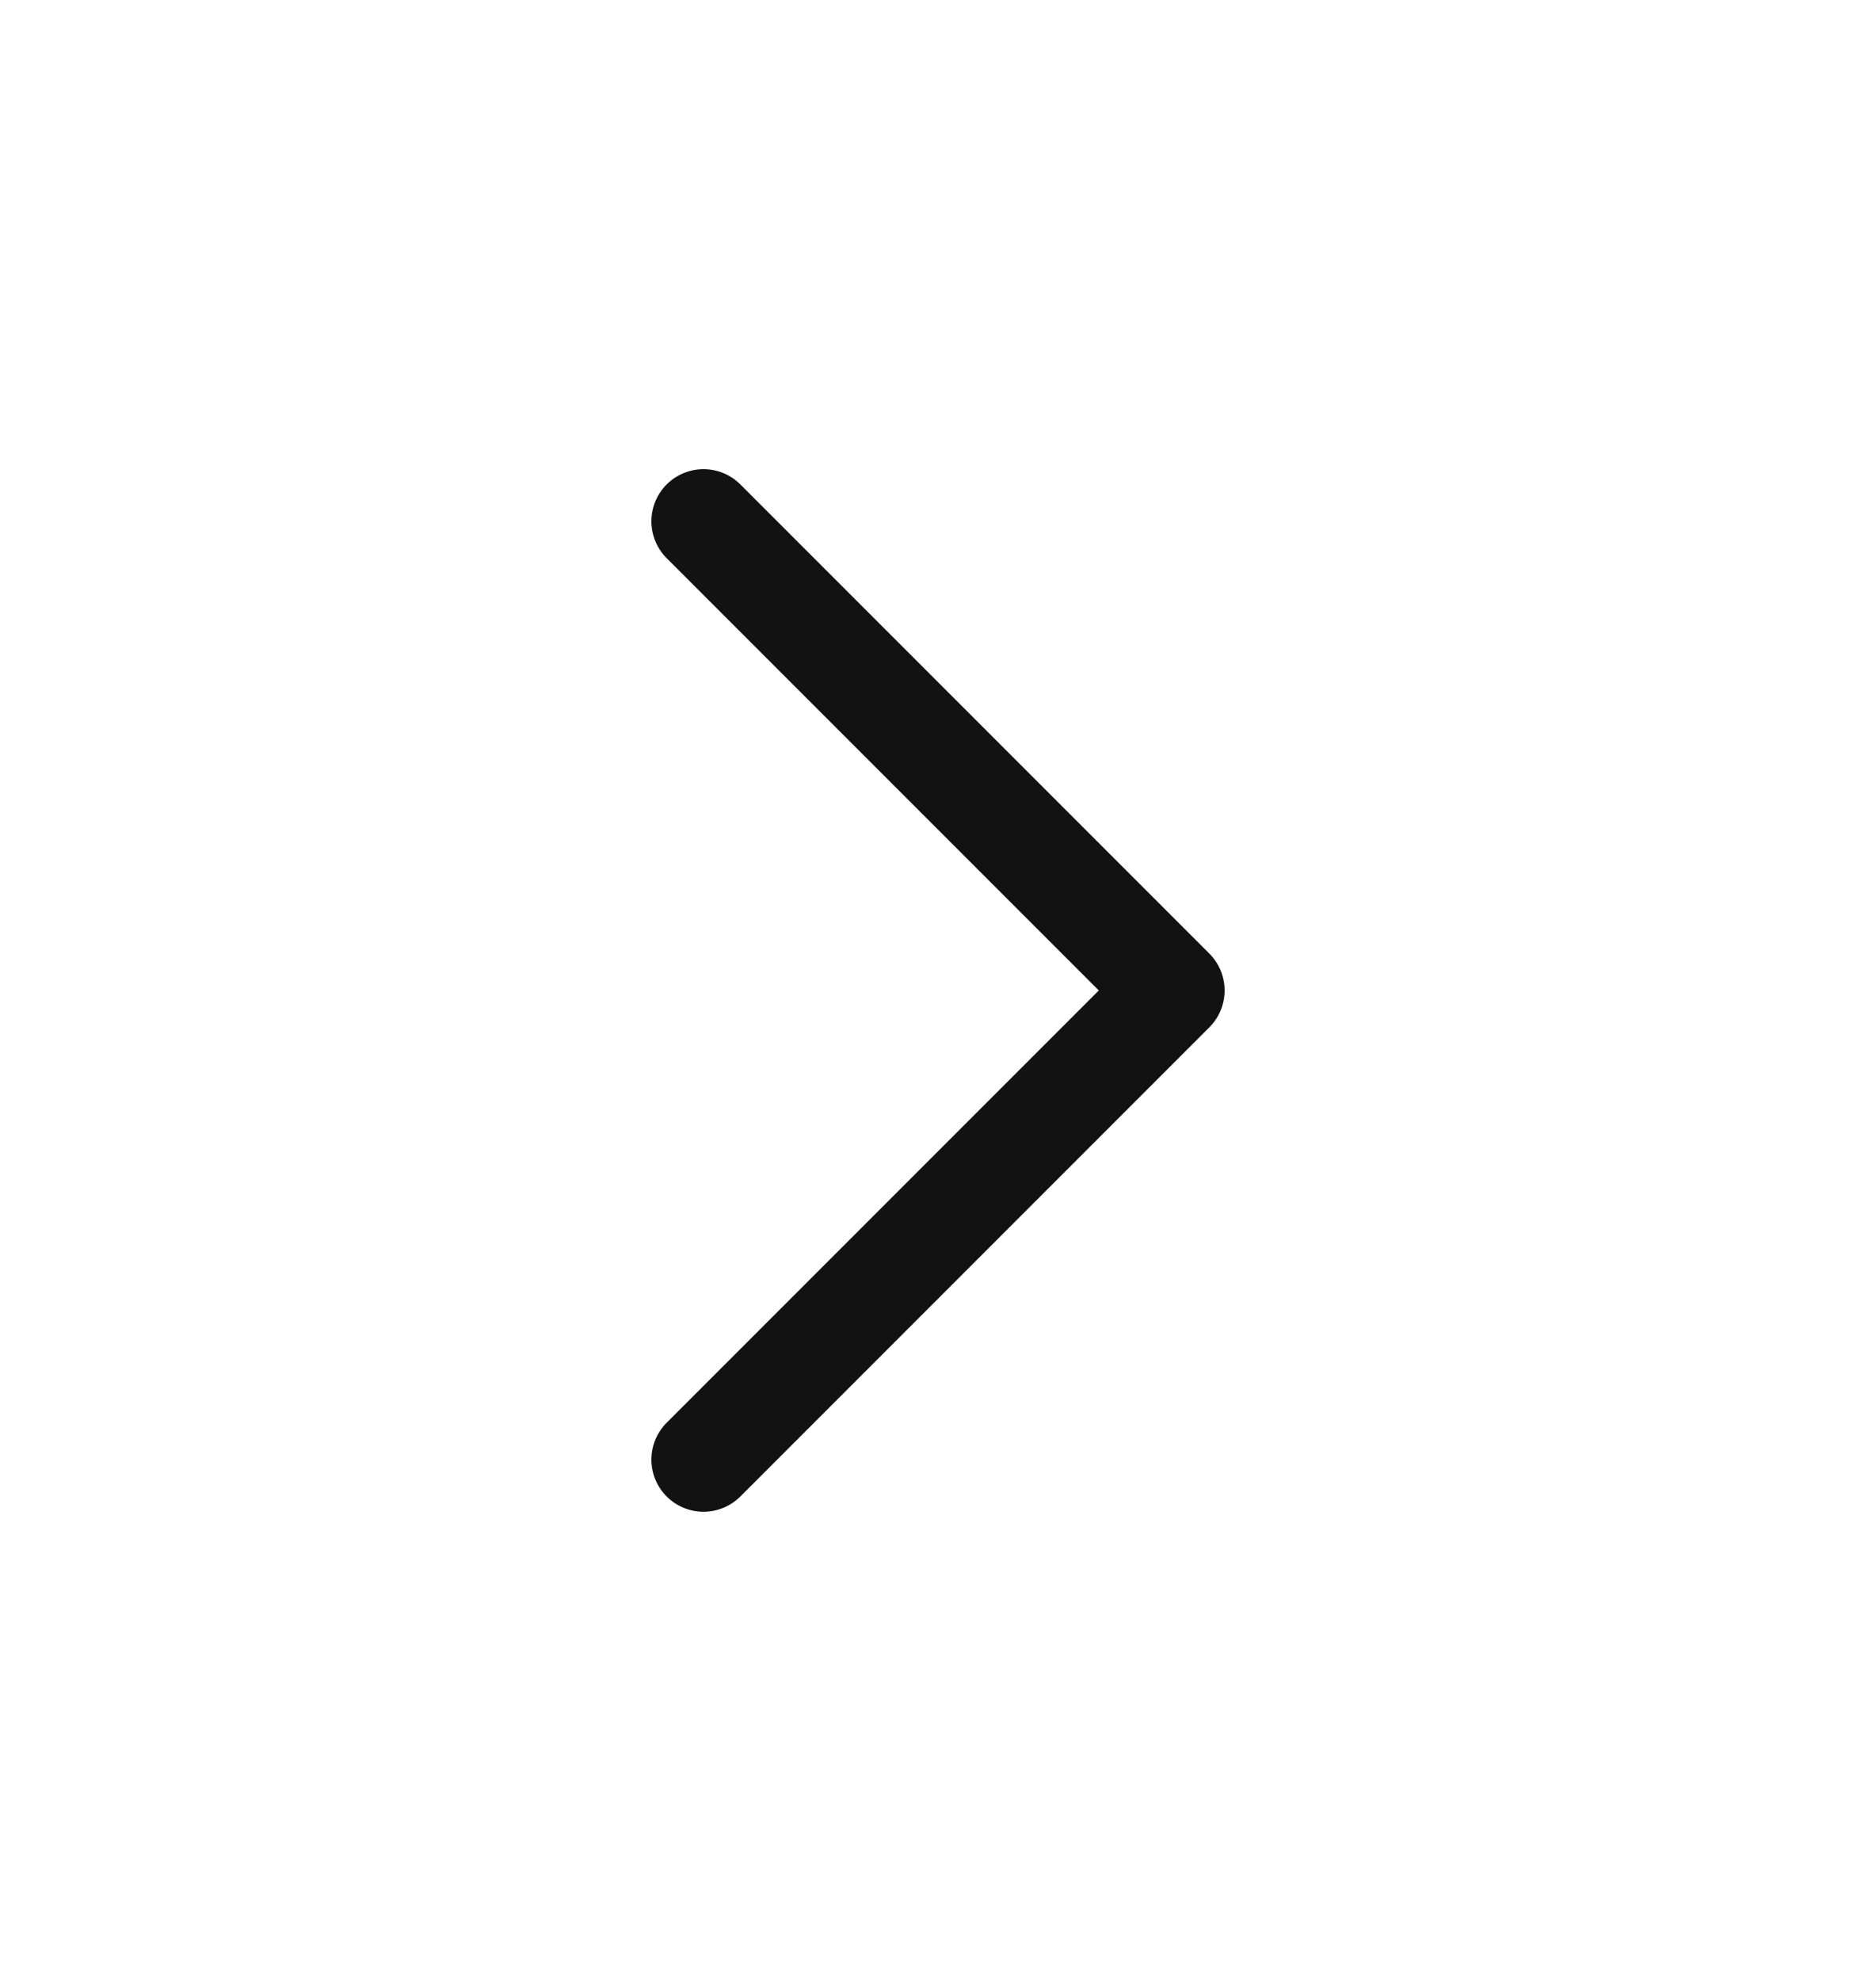
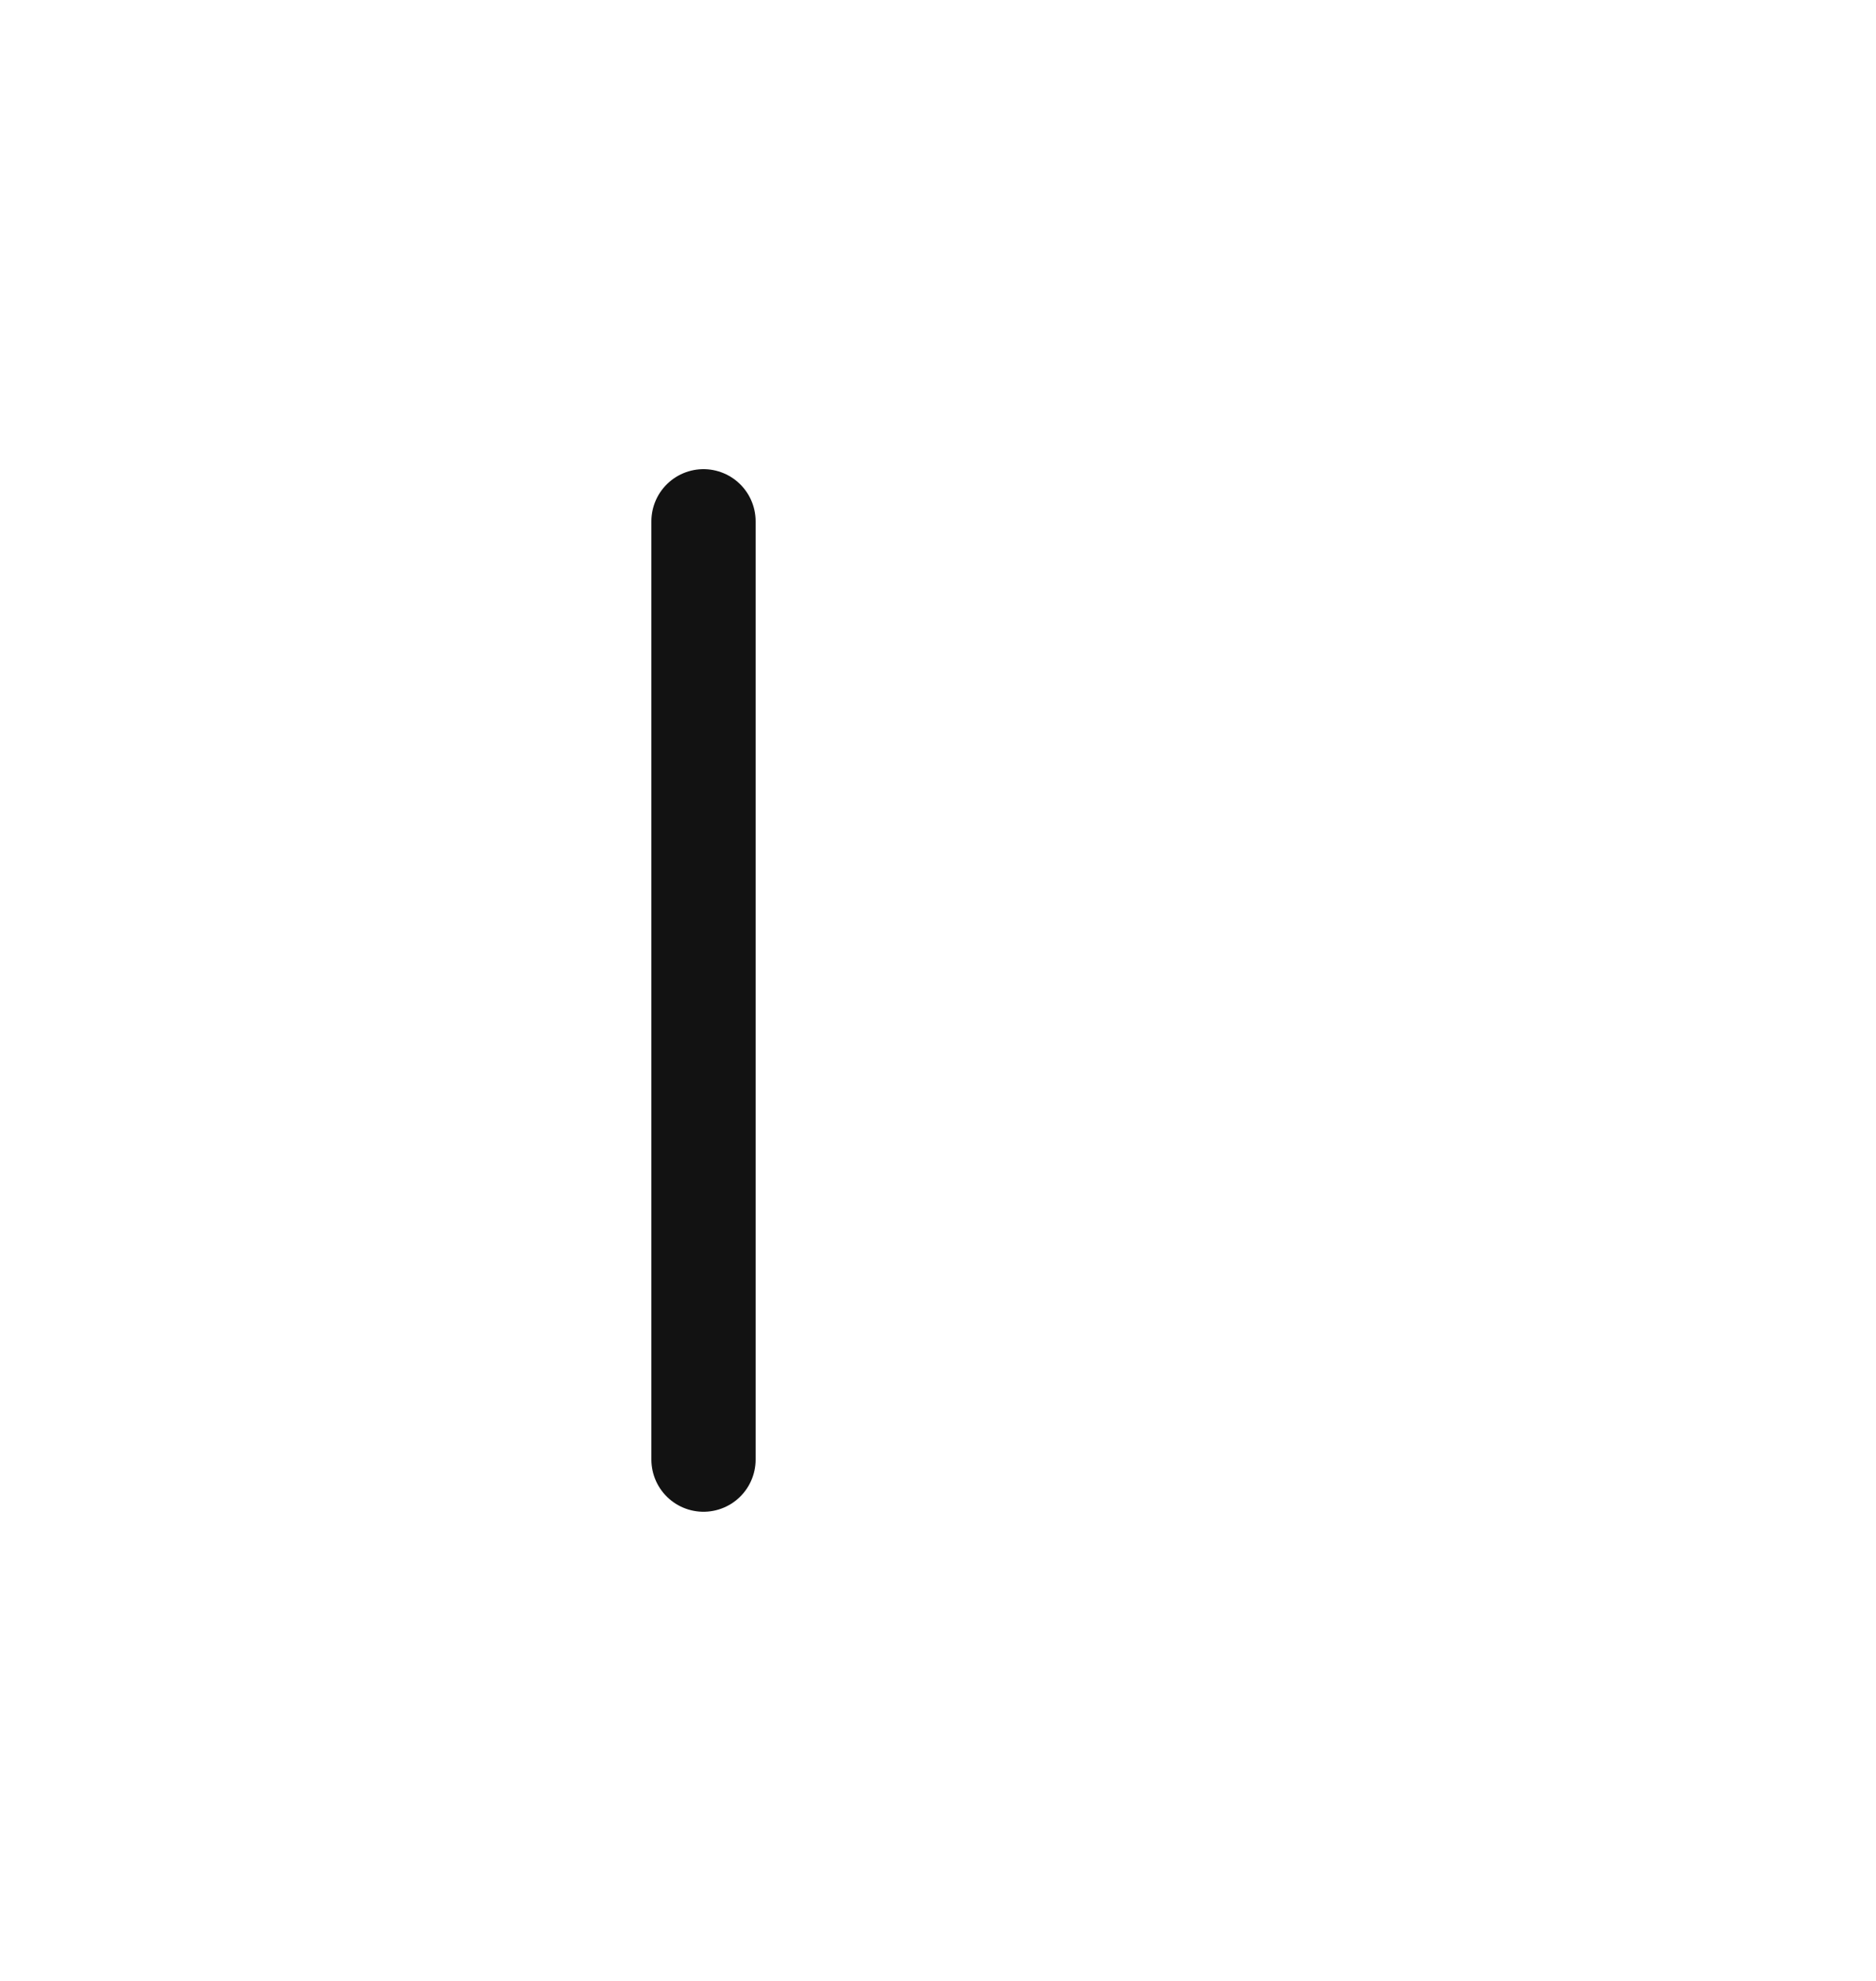
<svg xmlns="http://www.w3.org/2000/svg" width="18" height="19" viewBox="0 0 18 19" fill="none">
  <g id="chevron">
-     <path id="Vector" d="M6.75 14L11.25 9.5L6.75 5" stroke="#121212" stroke-linecap="round" stroke-linejoin="round" />
+     <path id="Vector" d="M6.75 14L6.75 5" stroke="#121212" stroke-linecap="round" stroke-linejoin="round" />
  </g>
</svg>